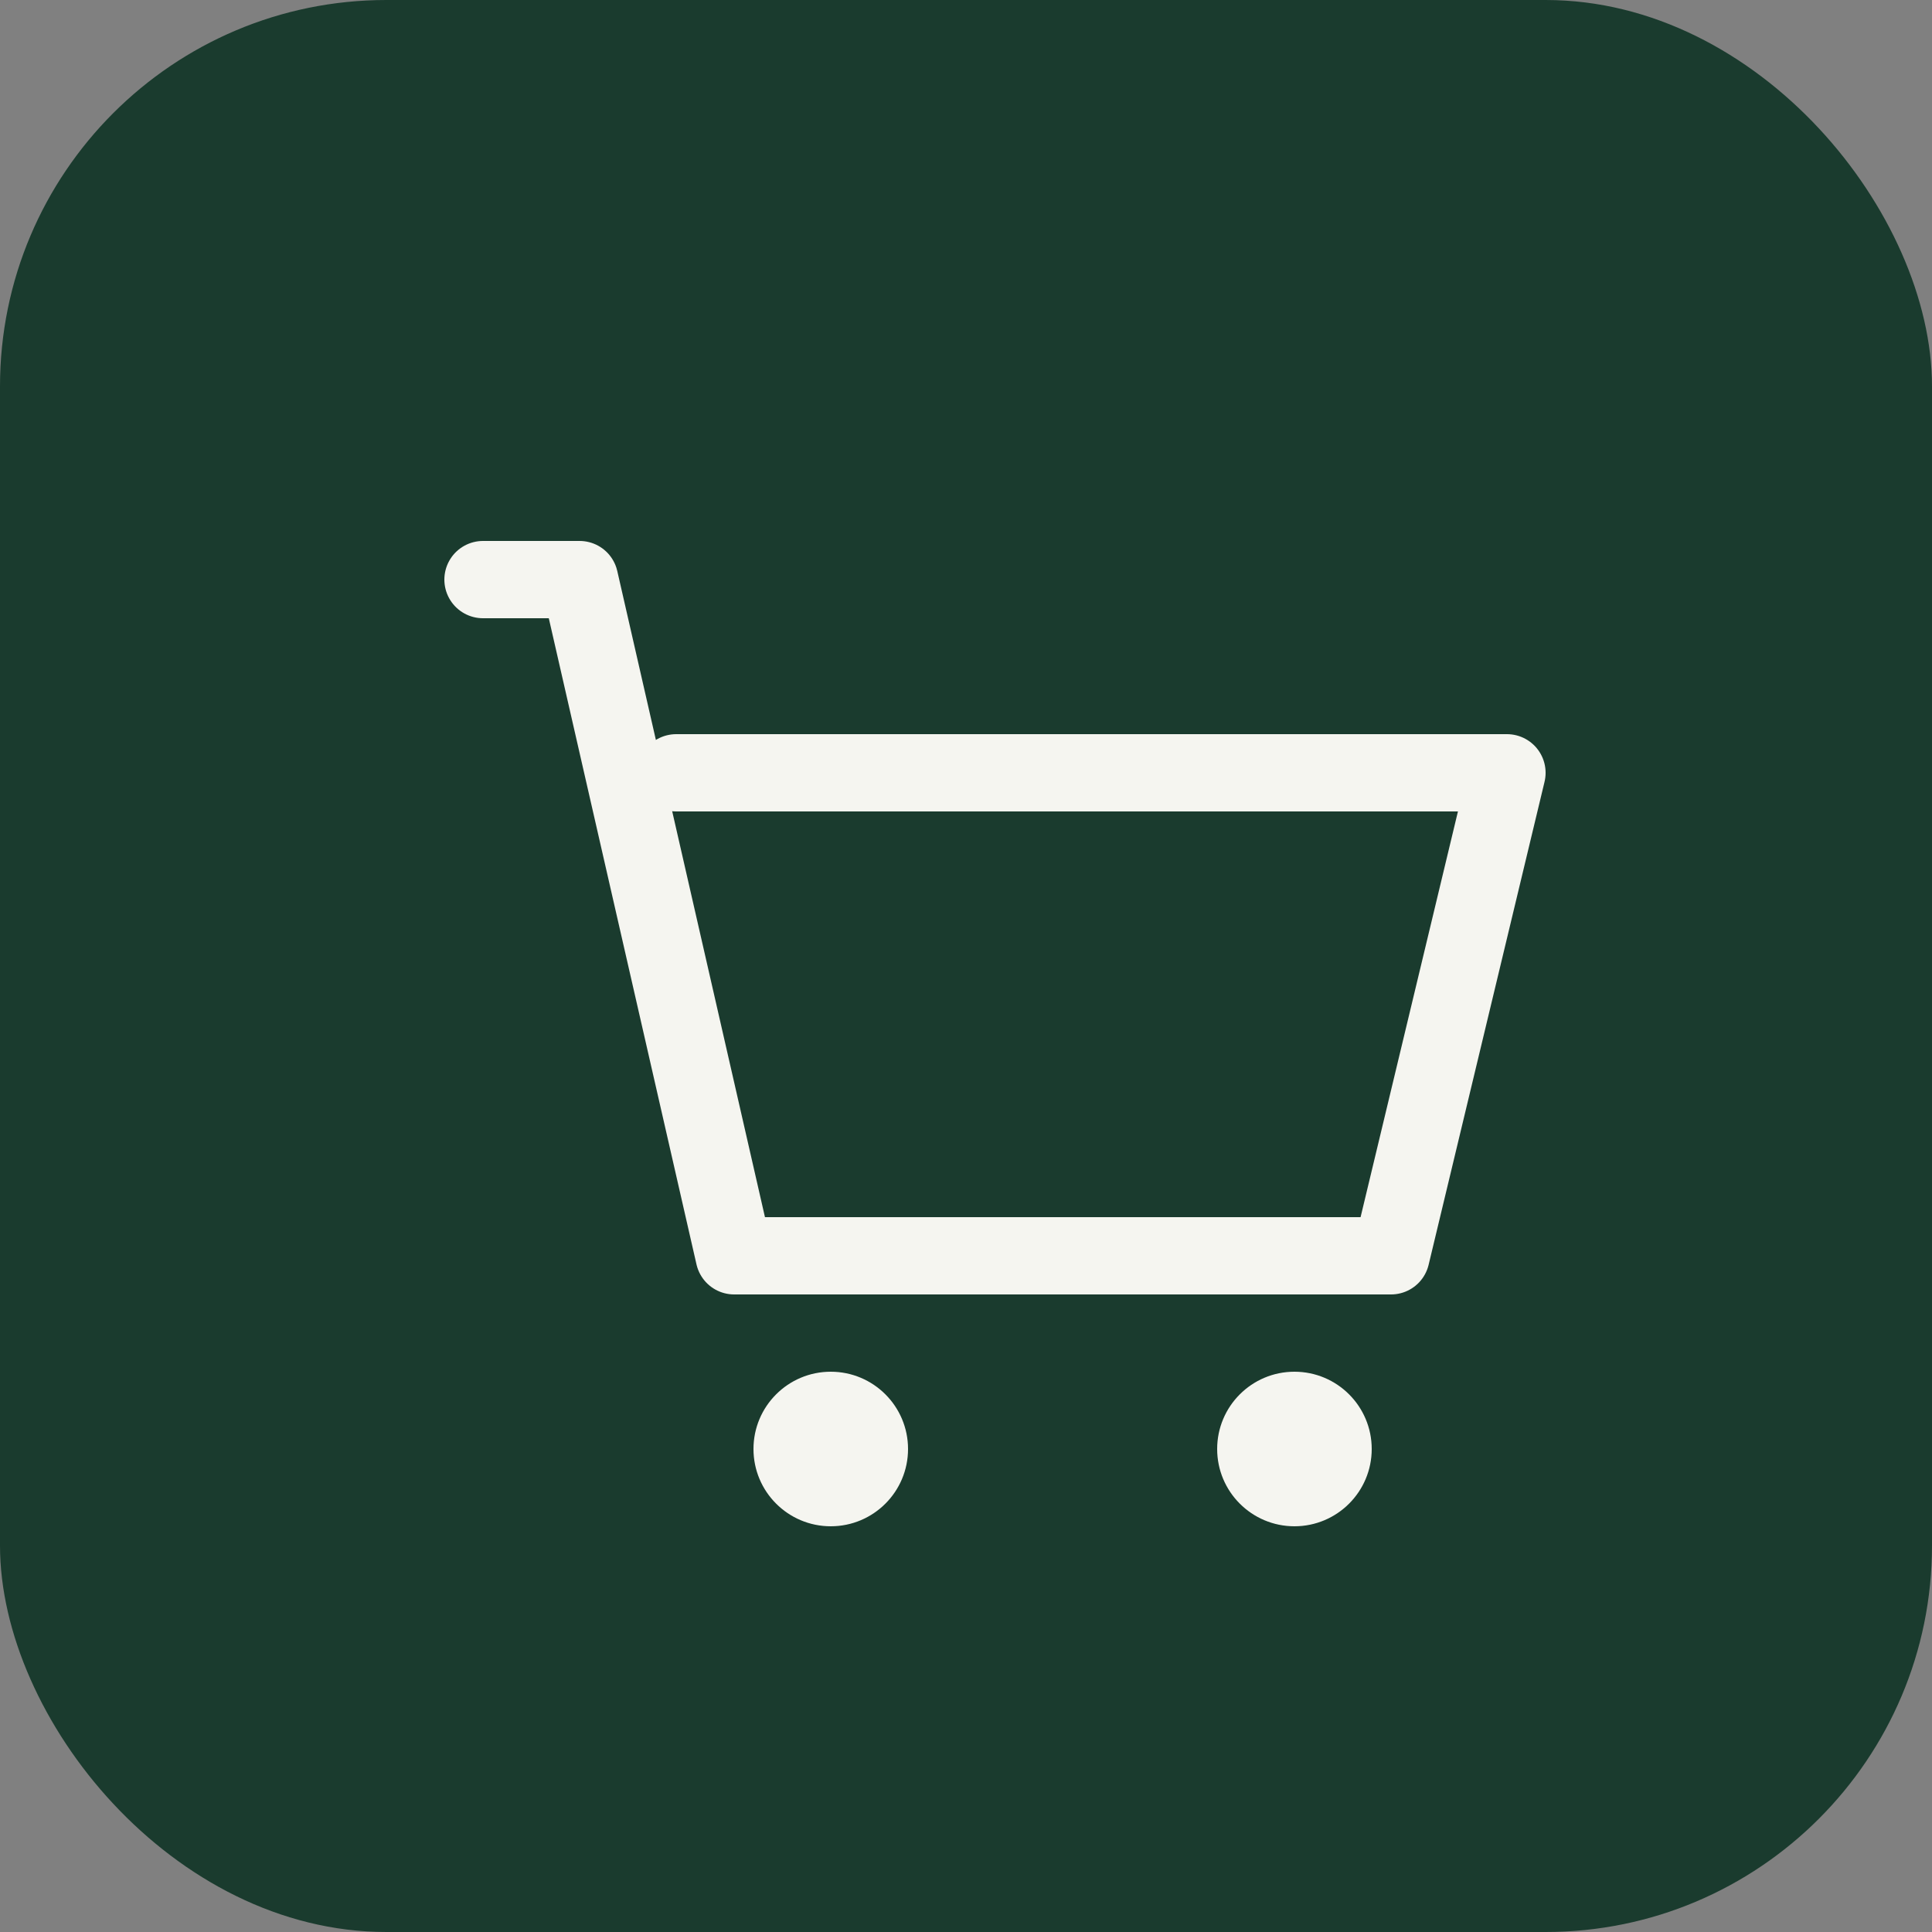
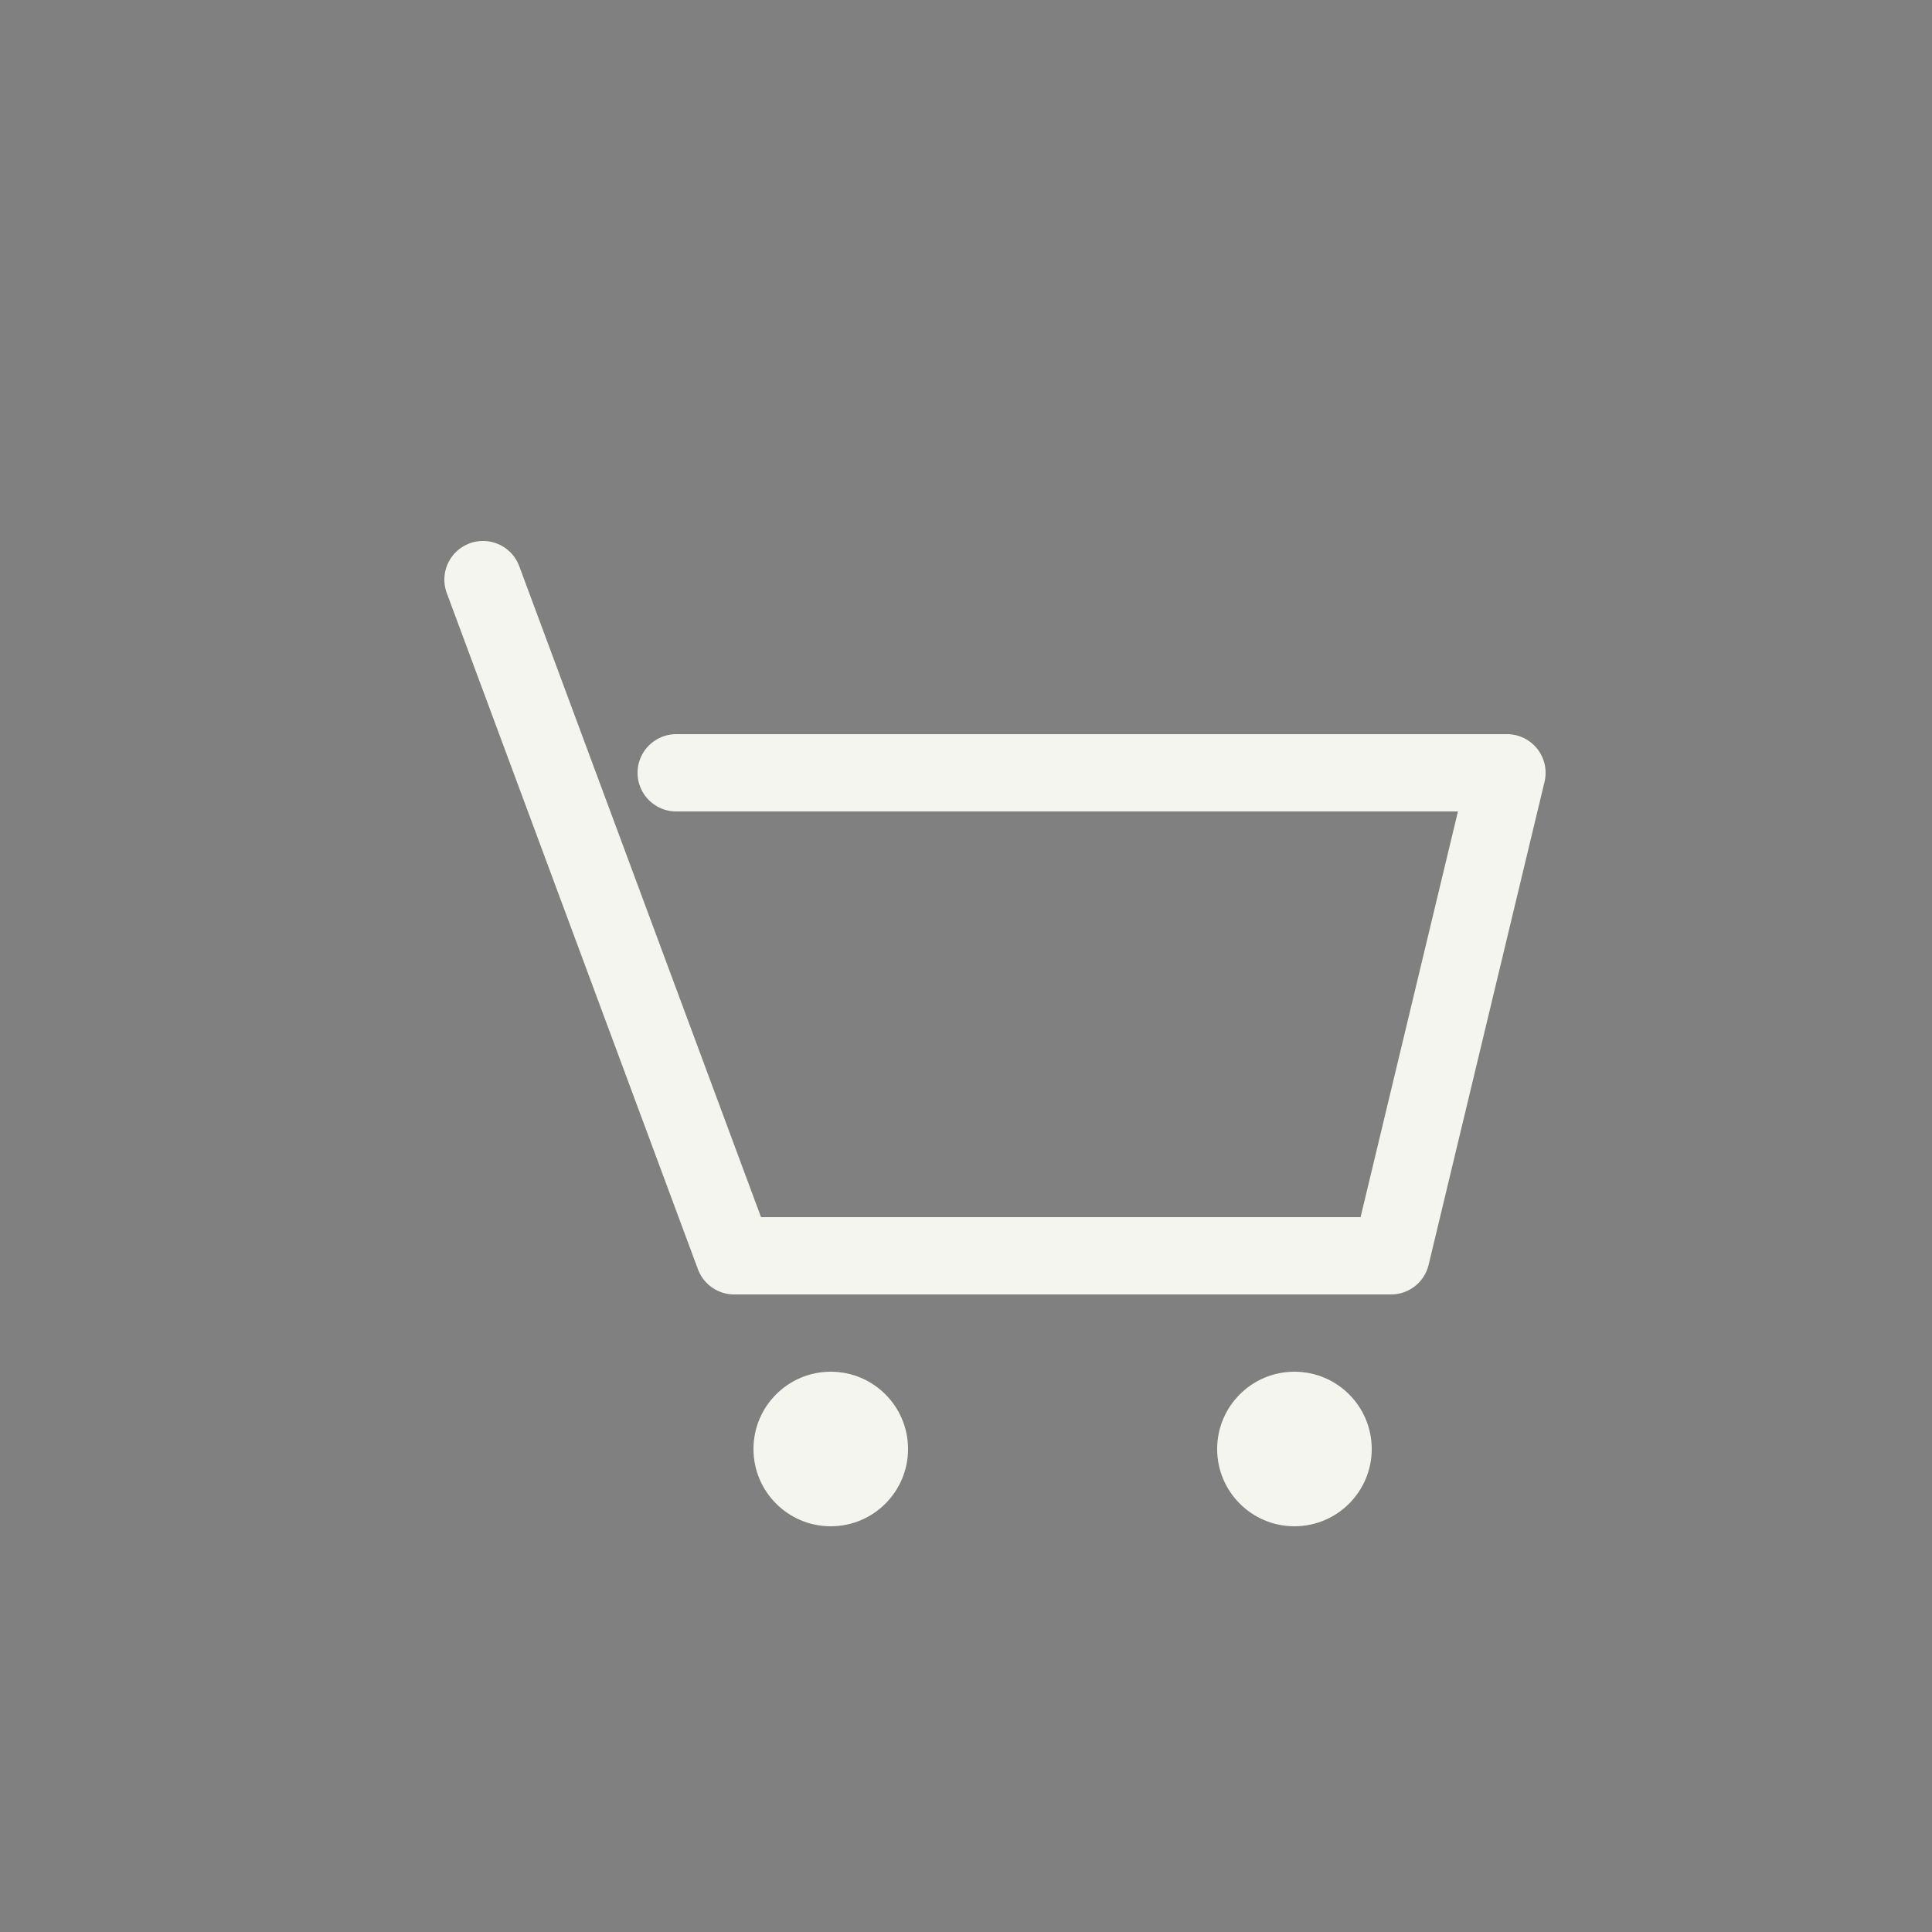
<svg xmlns="http://www.w3.org/2000/svg" viewBox="0 0 100 100" fill="none">
  <rect x="0" y="0" width="100" height="100" fill="#808080" stroke="none" />
-   <rect width="100" height="100" fill="#1a3b2e" rx="20" />
-   <path d="M25 30 L30 30 L38 65 L72 65 L78 40 L35 40" stroke="#f5f5f0" stroke-width="4" stroke-linecap="round" stroke-linejoin="round" fill="none" />
+   <path d="M25 30 L38 65 L72 65 L78 40 L35 40" stroke="#f5f5f0" stroke-width="4" stroke-linecap="round" stroke-linejoin="round" fill="none" />
  <circle cx="43" cy="75" r="4" fill="#f5f5f0" />
  <circle cx="67" cy="75" r="4" fill="#f5f5f0" />
  <line x1="35" y1="40" x2="78" y2="40" stroke="#f5f5f0" stroke-width="2" stroke-linecap="round" />
</svg>